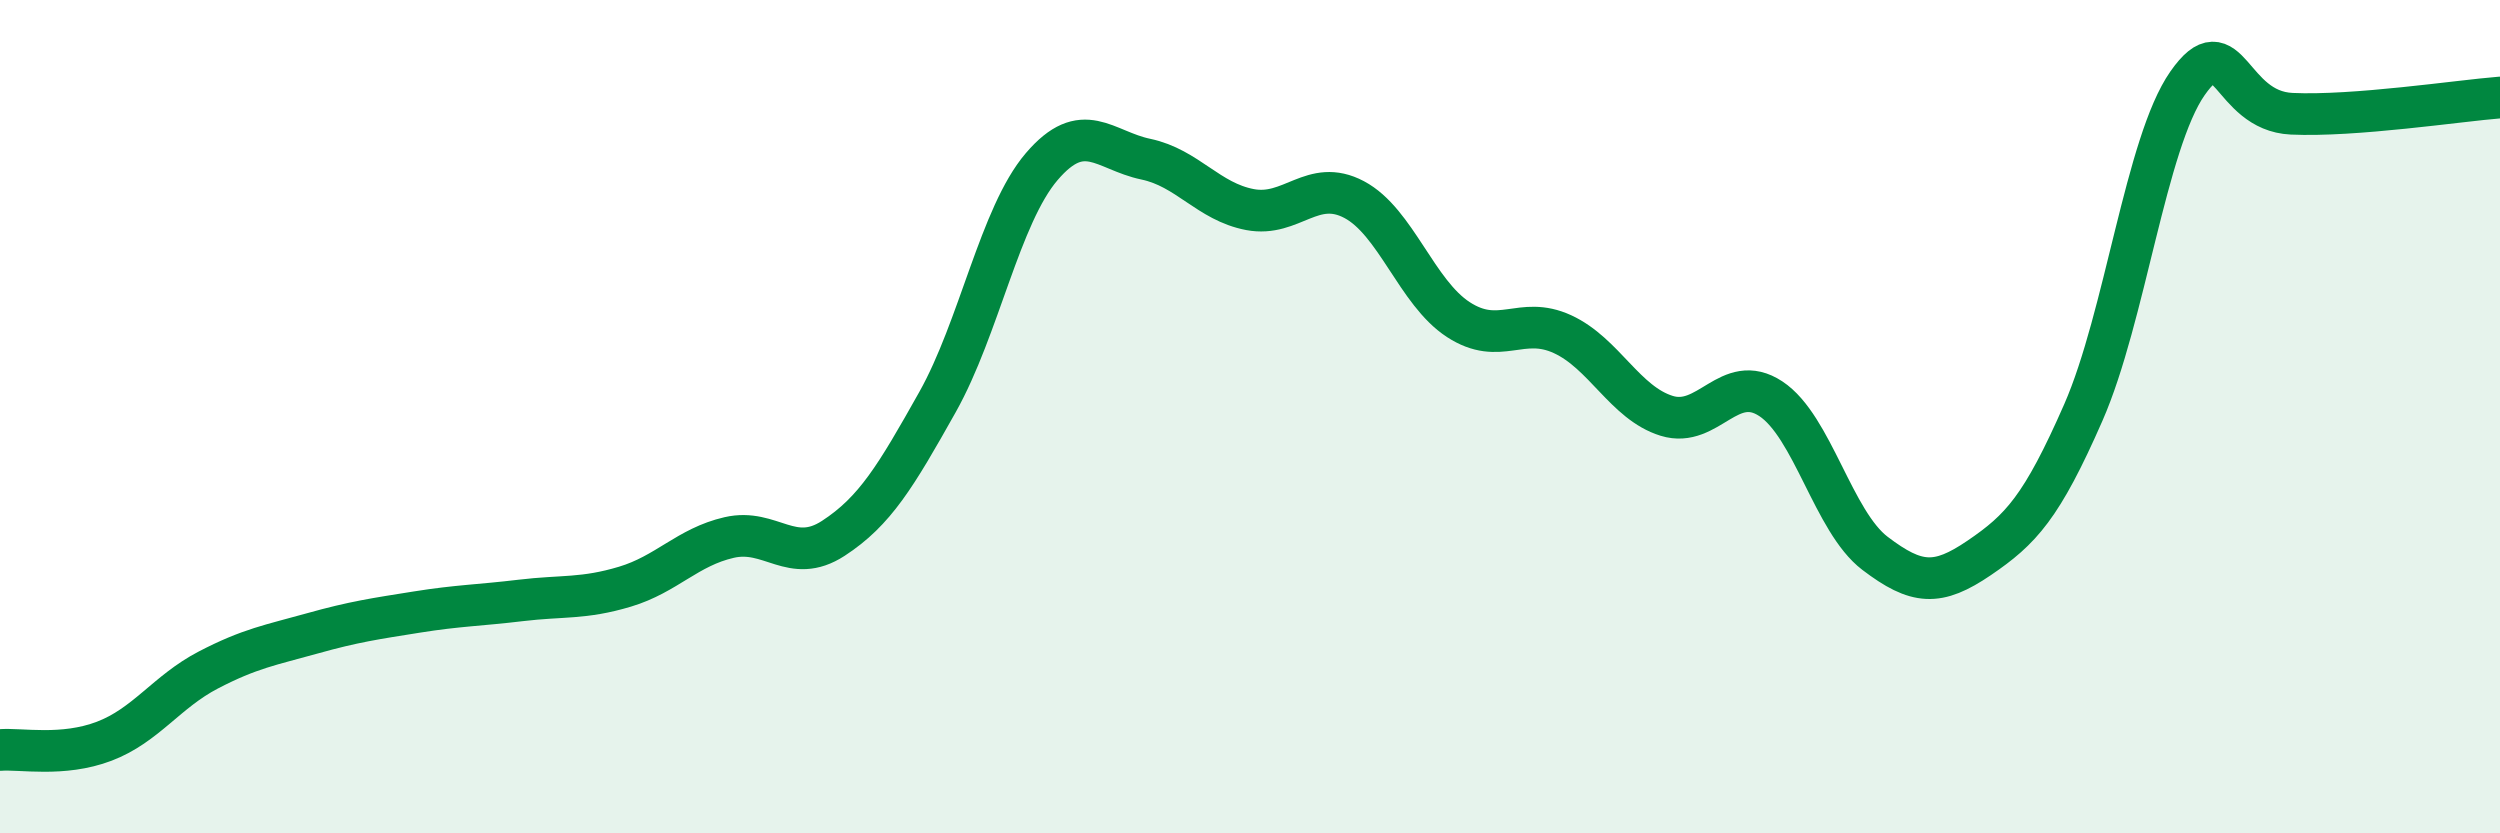
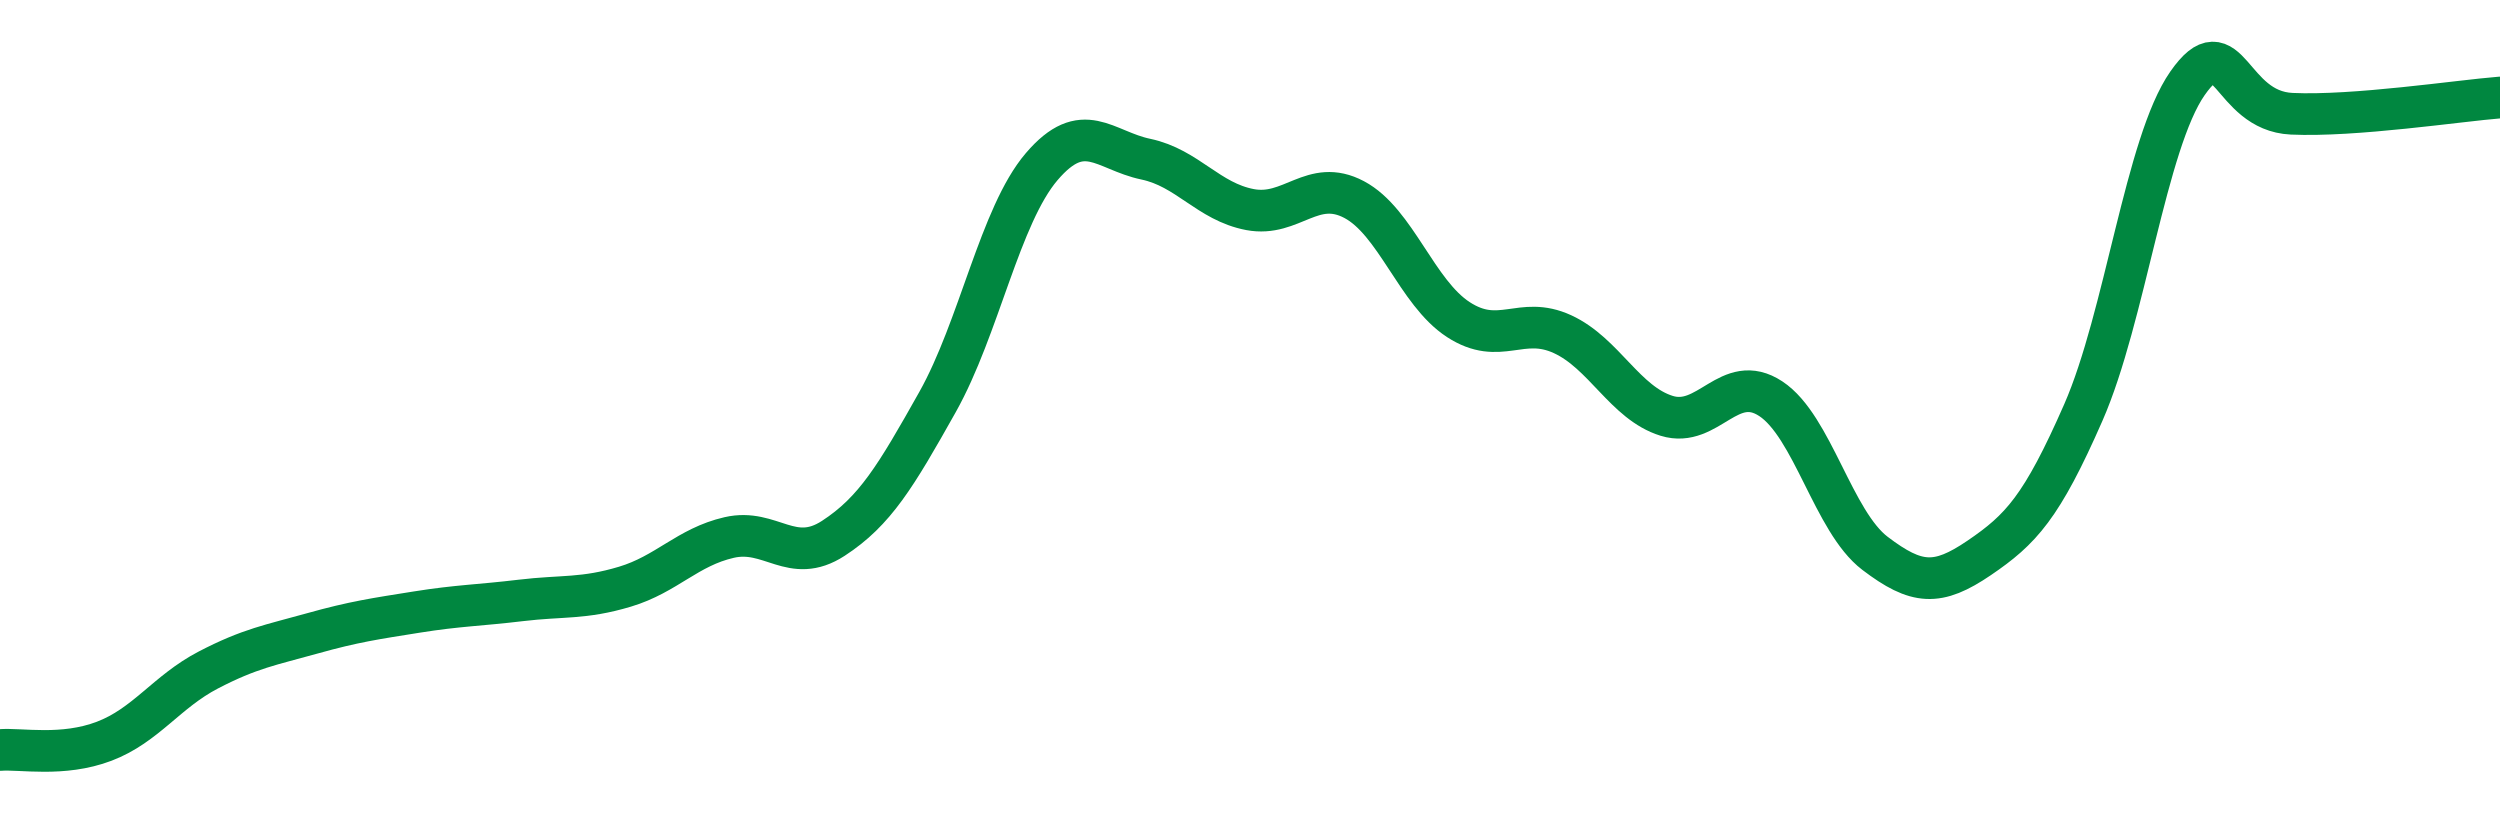
<svg xmlns="http://www.w3.org/2000/svg" width="60" height="20" viewBox="0 0 60 20">
-   <path d="M 0,18 C 0.5,17.96 1.5,18.17 2.5,17.79 C 3.5,17.41 4,16.6 5,16.08 C 6,15.56 6.5,15.48 7.5,15.2 C 8.5,14.92 9,14.85 10,14.69 C 11,14.53 11.5,14.53 12.5,14.41 C 13.5,14.29 14,14.38 15,14.08 C 16,13.78 16.5,13.13 17.5,12.9 C 18.5,12.67 19,13.57 20,12.92 C 21,12.27 21.5,11.43 22.5,9.65 C 23.5,7.87 24,5.17 25,4 C 26,2.83 26.5,3.61 27.5,3.82 C 28.5,4.03 29,4.84 30,5.03 C 31,5.22 31.5,4.26 32.5,4.79 C 33.5,5.32 34,7.02 35,7.67 C 36,8.32 36.5,7.56 37.5,8.02 C 38.5,8.48 39,9.67 40,9.98 C 41,10.29 41.5,8.91 42.5,9.57 C 43.5,10.23 44,12.52 45,13.28 C 46,14.04 46.5,14.07 47.5,13.39 C 48.5,12.71 49,12.18 50,9.9 C 51,7.62 51.5,3.43 52.5,2 C 53.5,0.57 53.5,2.66 55,2.73 C 56.5,2.8 59,2.42 60,2.34L60 20L0 20Z" fill="#008740" opacity="0.1" stroke-linecap="round" stroke-linejoin="round" />
  <path d="M 0,18 C 0.5,17.96 1.5,18.17 2.5,17.79 C 3.5,17.41 4,16.6 5,16.08 C 6,15.56 6.5,15.48 7.5,15.2 C 8.5,14.92 9,14.85 10,14.69 C 11,14.53 11.5,14.53 12.5,14.41 C 13.5,14.29 14,14.38 15,14.08 C 16,13.78 16.5,13.13 17.5,12.9 C 18.5,12.67 19,13.57 20,12.92 C 21,12.27 21.5,11.43 22.5,9.65 C 23.5,7.87 24,5.17 25,4 C 26,2.83 26.5,3.61 27.5,3.82 C 28.5,4.03 29,4.84 30,5.03 C 31,5.22 31.5,4.26 32.5,4.79 C 33.5,5.32 34,7.02 35,7.67 C 36,8.32 36.5,7.56 37.5,8.02 C 38.5,8.48 39,9.67 40,9.98 C 41,10.29 41.5,8.91 42.5,9.57 C 43.5,10.23 44,12.52 45,13.28 C 46,14.04 46.5,14.07 47.5,13.39 C 48.5,12.71 49,12.18 50,9.9 C 51,7.62 51.5,3.43 52.5,2 C 53.5,0.57 53.5,2.66 55,2.73 C 56.5,2.8 59,2.42 60,2.34" stroke="#008740" stroke-width="1" fill="none" stroke-linecap="round" stroke-linejoin="round" />
</svg>